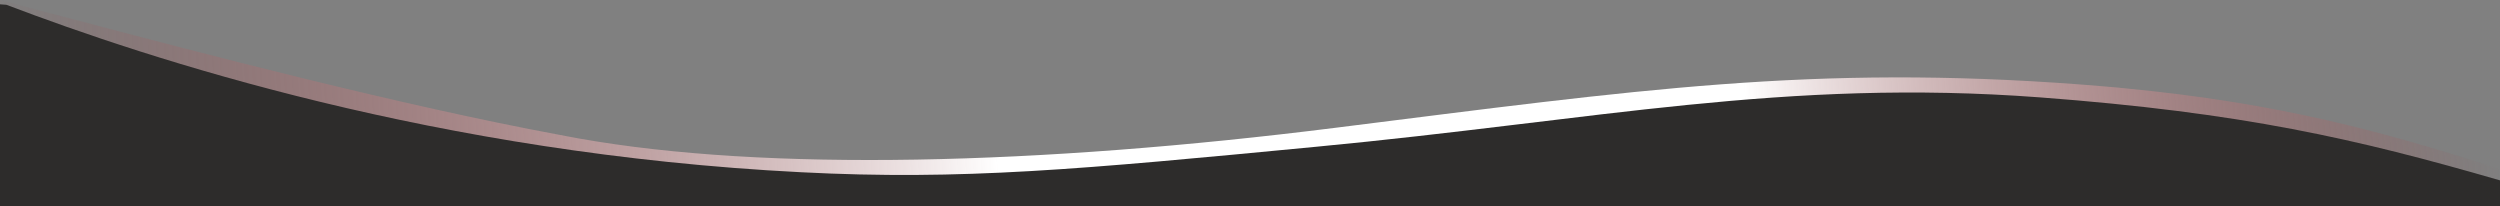
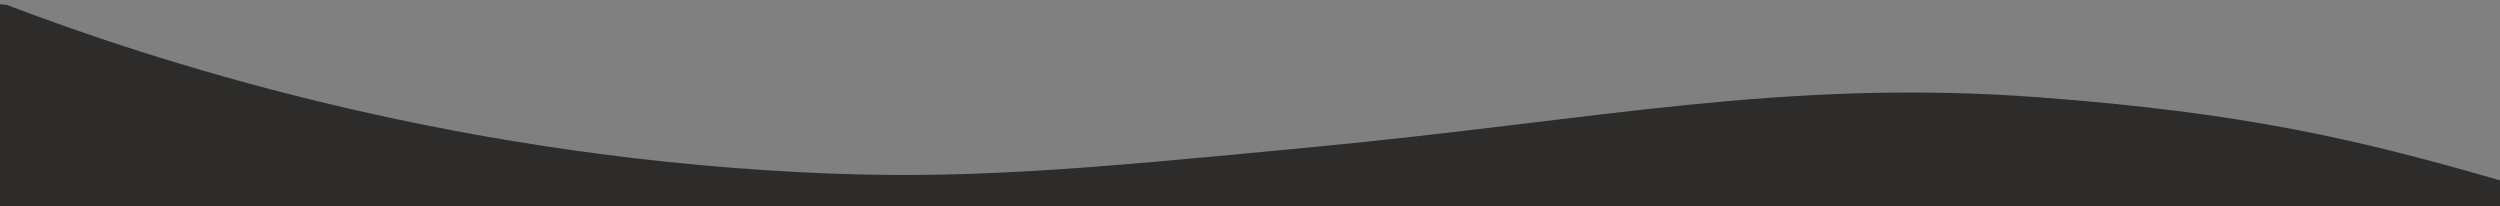
<svg xmlns="http://www.w3.org/2000/svg" id="Layer_1" baseProfile="tiny" version="1.2" viewBox="0 0 1569 129.4">
  <rect x="0" y="0" width="1569" height="129.4" fill="#808080" stroke="none" />
  <defs>
    <linearGradient id="linear-gradient" x1="1561.5" y1="6.5" x2=".3" y2="123.5" gradientUnits="userSpaceOnUse">
      <stop offset="0" stop-color="#ac2d32" stop-opacity="0" />
      <stop offset=".3" stop-color="#fff" />
      <stop offset=".6" stop-color="#fff" stop-opacity="1" />
      <stop offset="1" stop-color="#ac2d32" stop-opacity="0" />
    </linearGradient>
    <linearGradient id="linear-gradient1" x1="1561.1" y1="7.9" x2="-.3" y2="124.8" gradientUnits="userSpaceOnUse">
      <stop offset="0" stop-color="#2d2c2b" />
      <stop offset="1" stop-color="#2d2c2b" />
    </linearGradient>
  </defs>
-   <path d="M0,119.4l134.1,10h1434.9v-23.3c-72.3-23.2-137.7-41.4-236.5-50.8-.9,0-1.9-.2-2.8-.3-1.9-.2-3.8-.3-5.7-.5,0,0,0,0-.1,0-2-.2-3.9-.3-5.9-.5-4.1-.3-8.2-.7-12.4-1-168-12.6-276.8,3.3-467.5,27.2-185.6,23.3-356.8,27.7-474.8,6.7-2.7-.5-5.4-1-8.1-1.5-1.4-.3-2.8-.5-4.2-.8C251.7,66.2,125.3,33.1,46.7,12.3c-.7-.2-1.5-.4-2.2-.6-.6-.2-1.3-.3-1.9-.5-.6-.2-1.3-.3-1.9-.5-.5-.1-1-.3-1.5-.4-1.2-.3-2.4-.6-3.6-.9-1-.3-2.1-.5-3.1-.8-.8-.2-1.5-.4-2.3-.6,0,0-.1,0-.2,0C20.1,5.3,11.1,2.9,3.5.9c-.5-.1-.9-.2-1.4-.4C1.5.4,1,.2.4.1c-.1,0-.3,0-.4-.1v119.4Z" fill="url(#linear-gradient)" />
  <path d="M0,129.4h1569v-16.2c-90.1-26.1-161.5-42.5-288.9-52.1-159.7-12-278.3,14.3-454,31-148.2,14.2-222.4,21.2-323.3,16C274,96.5,93.7,37.1,4,3c0,0-.1,0-.1,0l-3.9-.3v126.8Z" fill="url(#linear-gradient1)" />
</svg>